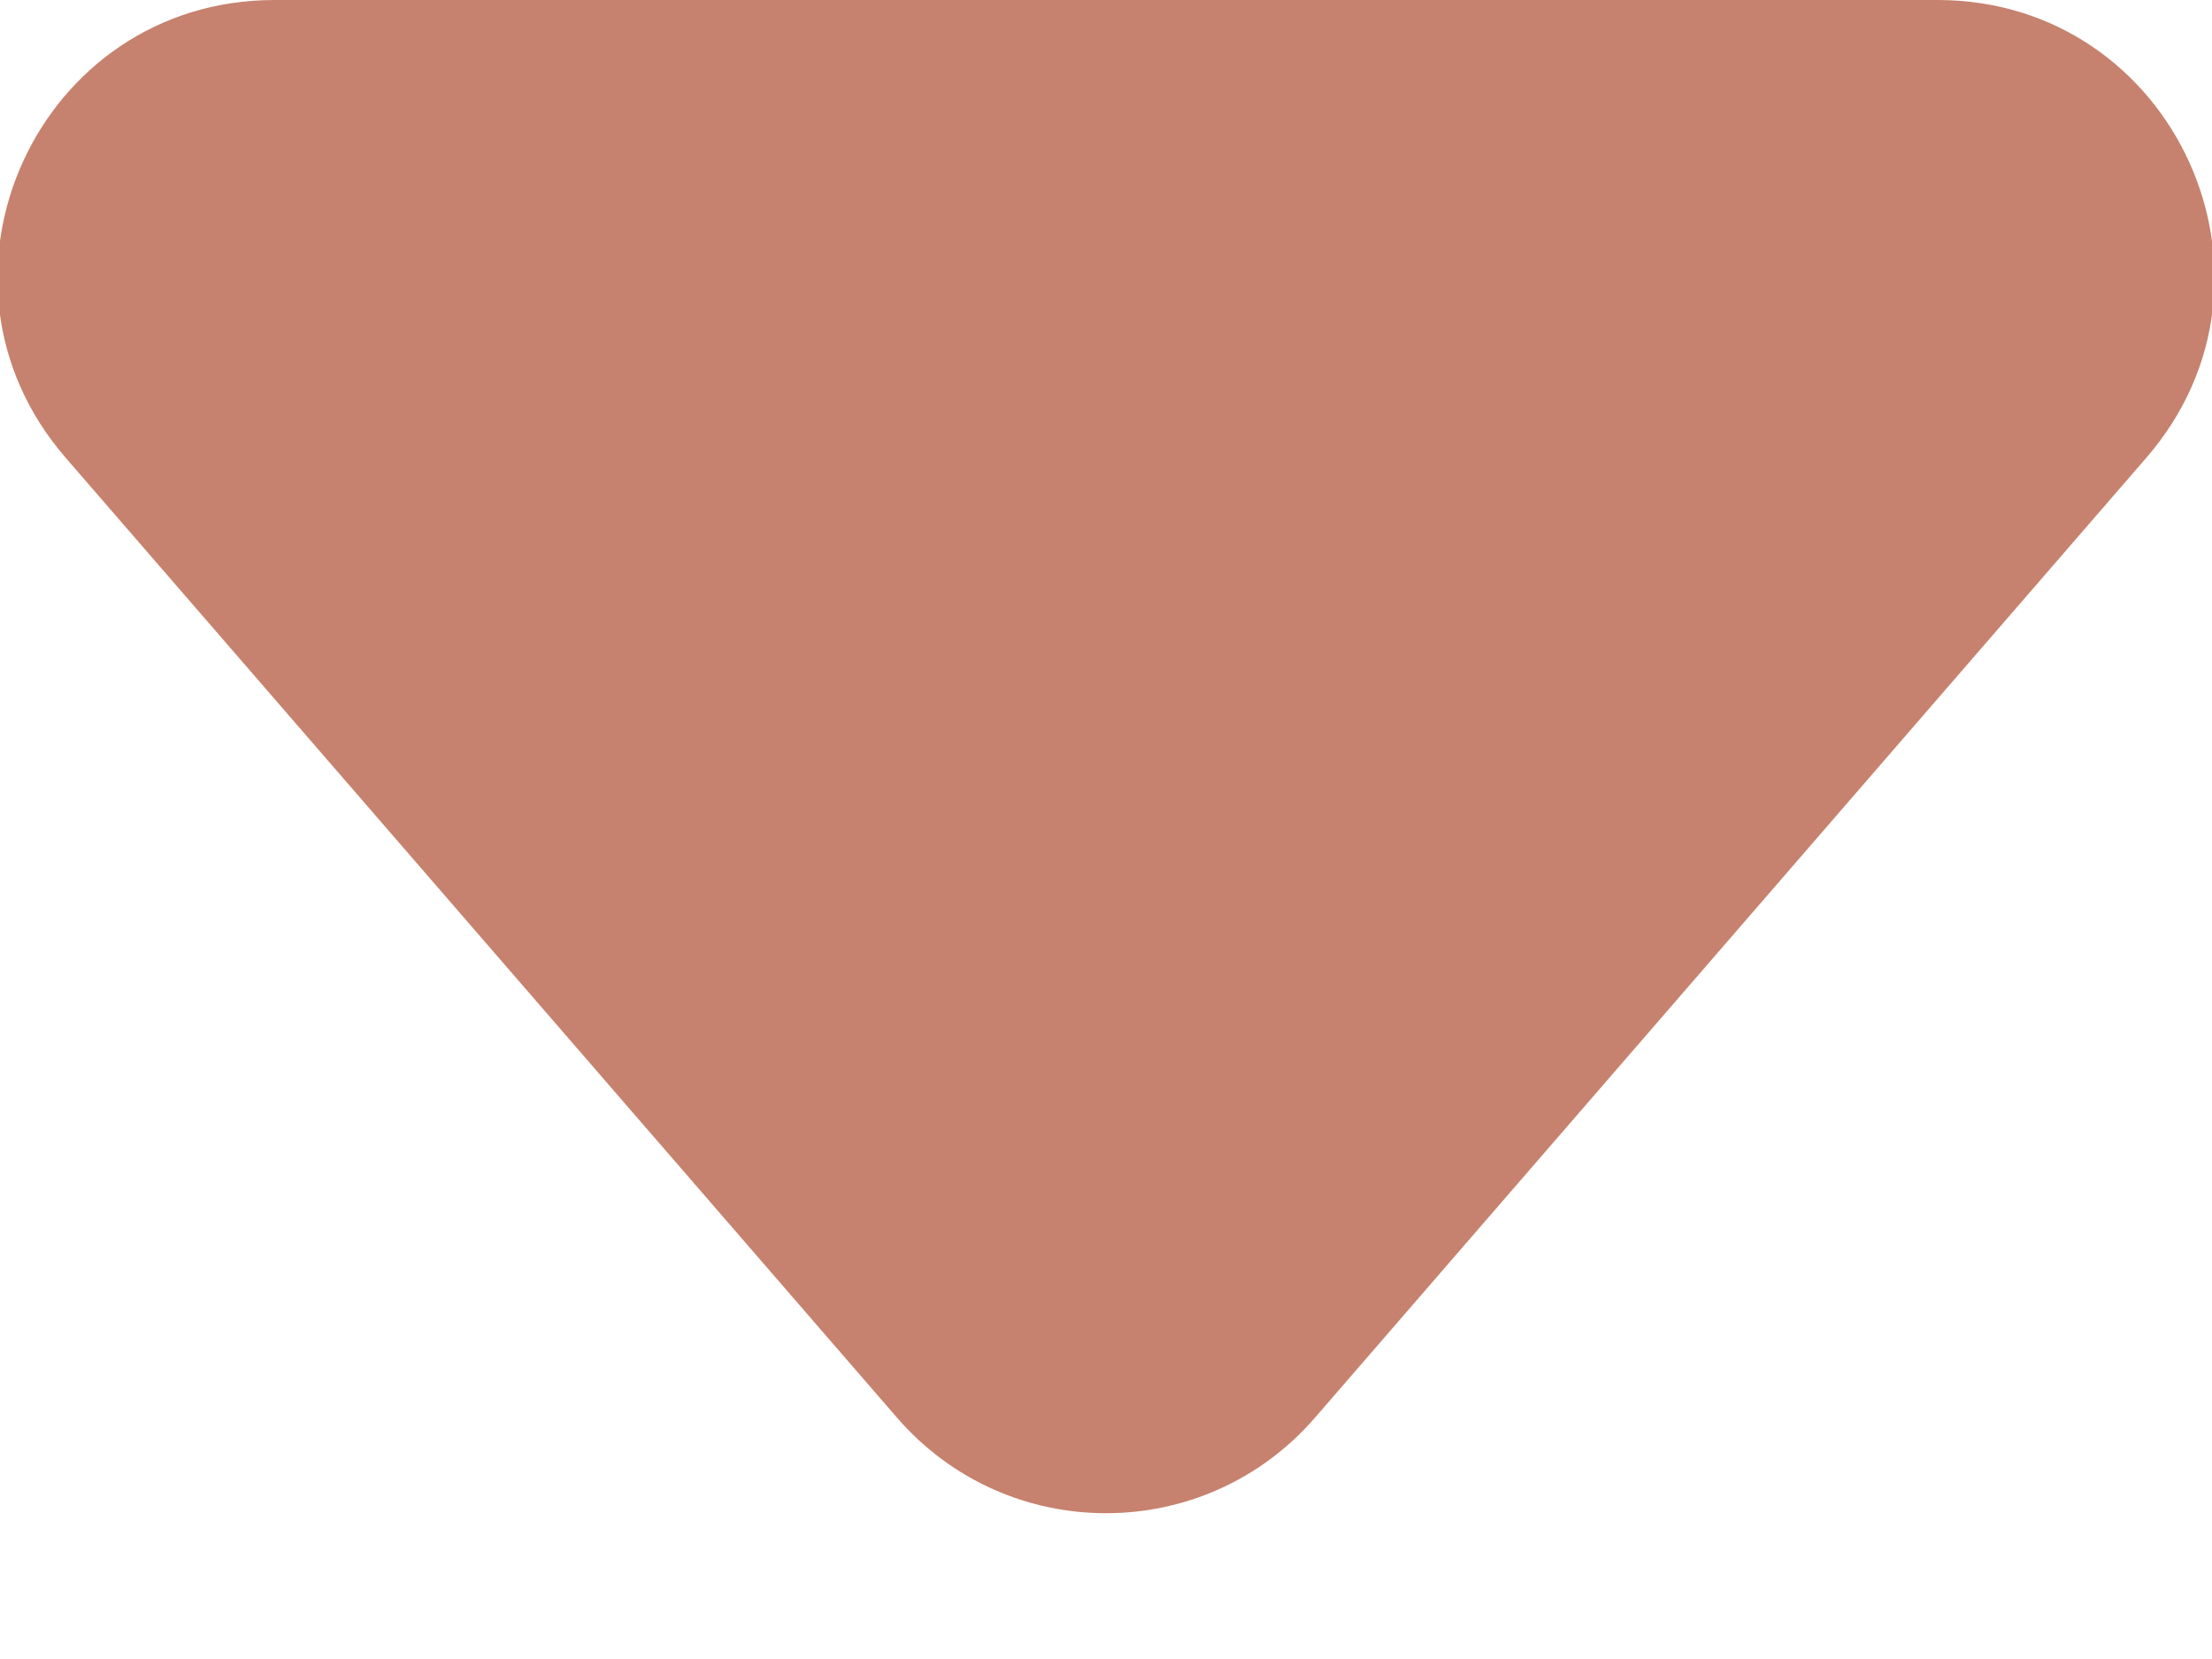
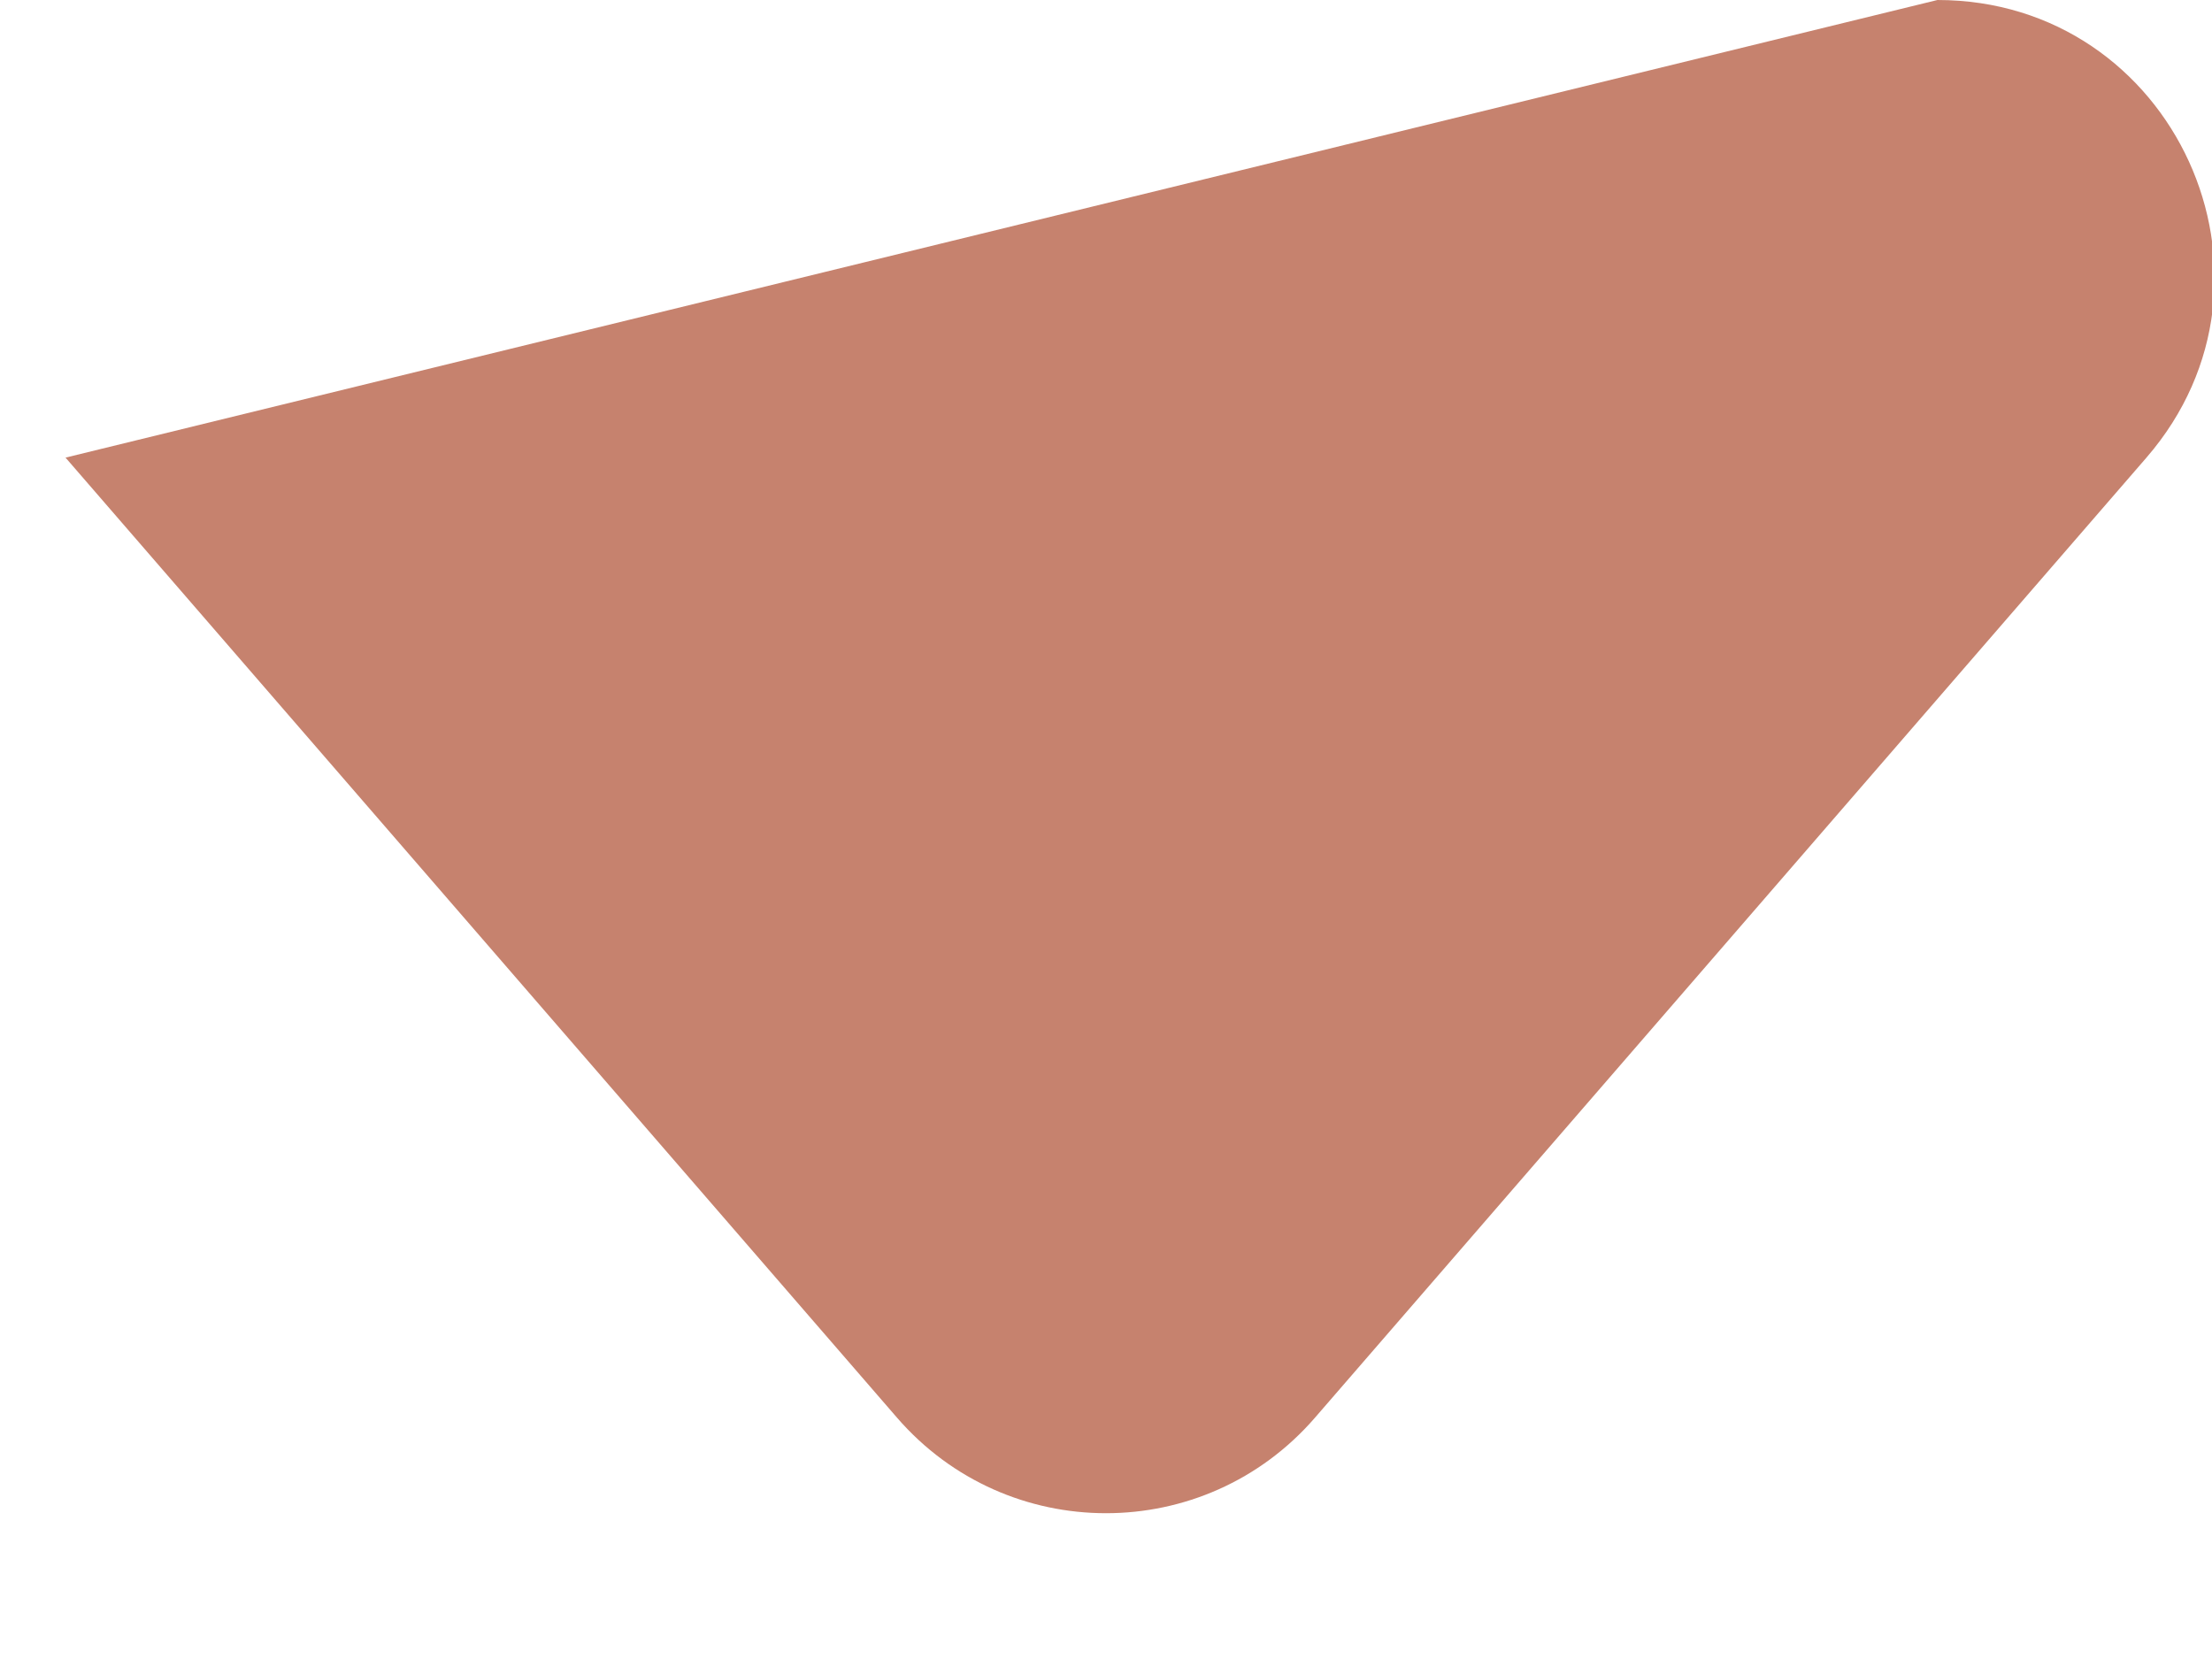
<svg xmlns="http://www.w3.org/2000/svg" width="8" height="6" viewBox="0 0 8 6" fill="none">
-   <path d="M4.756 5.127C4.357 5.588 3.643 5.588 3.244 5.127L0.237 1.655C-0.324 1.007 0.136 8.62339e-07 0.993 7.87439e-07L7.007 2.61634e-07C7.864 1.86735e-07 8.324 1.007 7.763 1.655L4.756 5.127Z" fill="#C6826E" />
+   <path d="M4.756 5.127C4.357 5.588 3.643 5.588 3.244 5.127L0.237 1.655L7.007 2.61634e-07C7.864 1.86735e-07 8.324 1.007 7.763 1.655L4.756 5.127Z" fill="#C6826E" />
</svg>